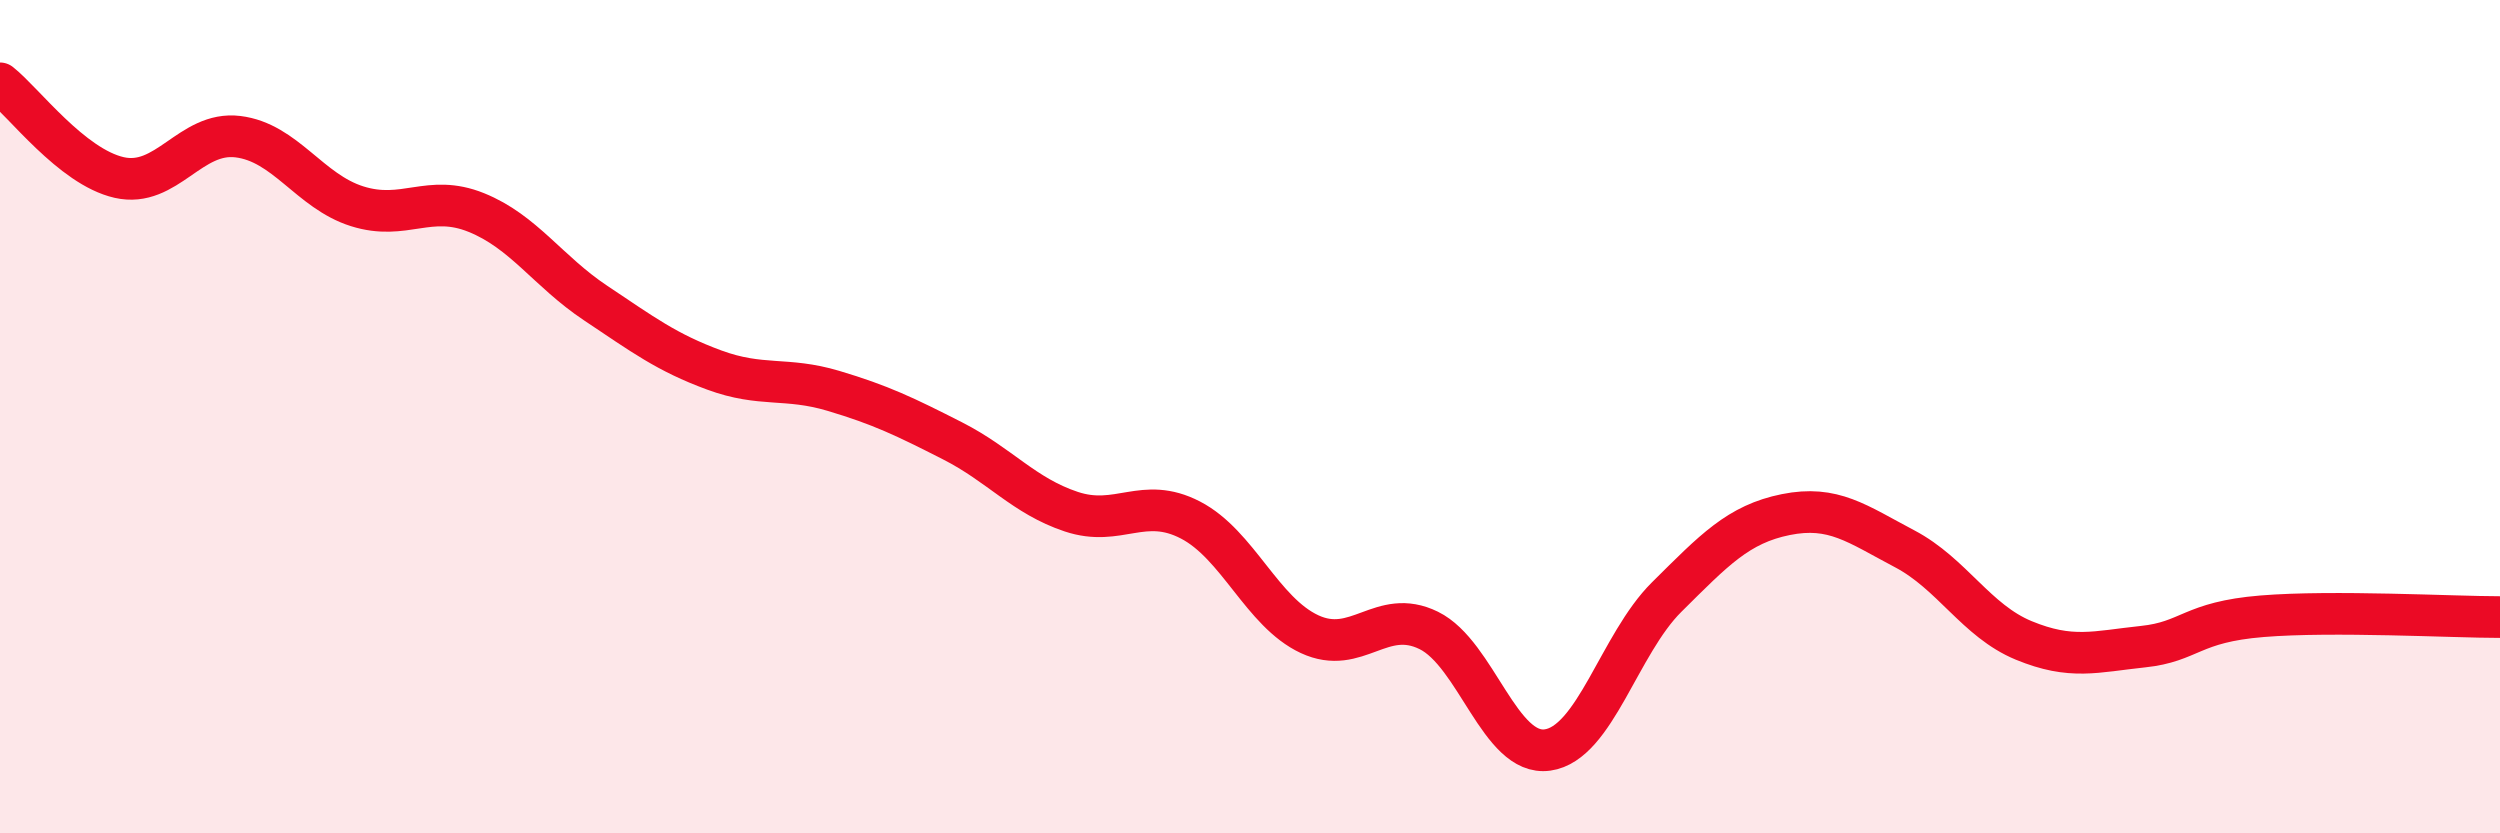
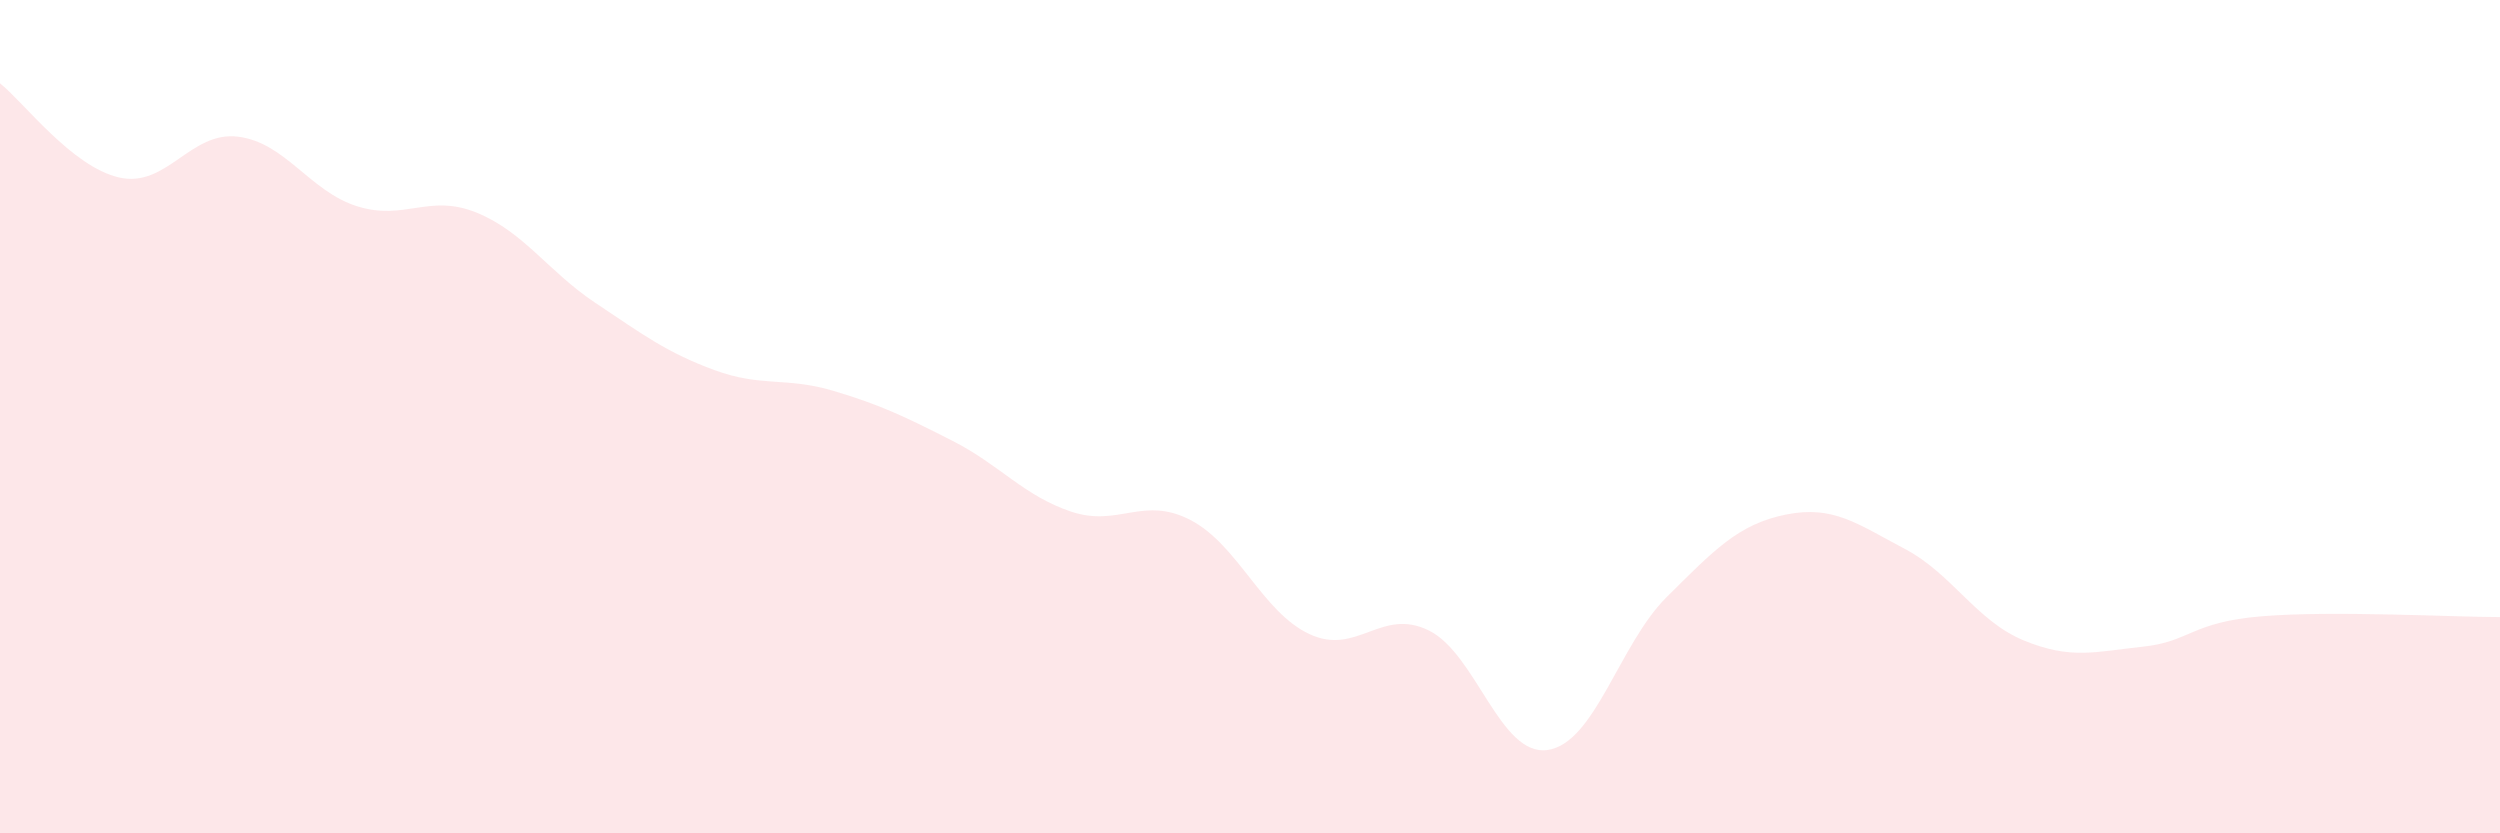
<svg xmlns="http://www.w3.org/2000/svg" width="60" height="20" viewBox="0 0 60 20">
  <path d="M 0,2 C 0.57,2.45 1.72,4 2.86,4.26 C 4,4.52 4.57,3.14 5.71,3.28 C 6.85,3.42 7.43,4.59 8.57,4.95 C 9.71,5.31 10.29,4.64 11.43,5.1 C 12.57,5.56 13.15,6.51 14.29,7.27 C 15.43,8.03 16,8.46 17.14,8.88 C 18.28,9.3 18.86,9.04 20,9.38 C 21.14,9.72 21.72,10 22.86,10.58 C 24,11.16 24.57,11.9 25.71,12.28 C 26.85,12.66 27.43,11.89 28.57,12.48 C 29.71,13.07 30.29,14.69 31.43,15.22 C 32.57,15.75 33.15,14.57 34.29,15.13 C 35.43,15.69 36,18.16 37.14,18 C 38.28,17.84 38.86,15.46 40,14.33 C 41.14,13.2 41.72,12.58 42.86,12.35 C 44,12.12 44.57,12.57 45.71,13.17 C 46.85,13.77 47.43,14.9 48.57,15.37 C 49.71,15.84 50.29,15.64 51.43,15.52 C 52.57,15.4 52.58,14.93 54.29,14.79 C 56,14.65 58.86,14.81 60,14.81L60 20L0 20Z" fill="#EB0A25" opacity="0.1" stroke-linecap="round" stroke-linejoin="round" />
-   <path d="M 0,2 C 0.57,2.45 1.72,4 2.86,4.26 C 4,4.52 4.57,3.14 5.71,3.28 C 6.85,3.42 7.43,4.59 8.57,4.95 C 9.71,5.31 10.29,4.64 11.43,5.1 C 12.57,5.56 13.15,6.51 14.29,7.27 C 15.43,8.03 16,8.46 17.14,8.88 C 18.28,9.3 18.86,9.04 20,9.38 C 21.14,9.72 21.72,10 22.86,10.58 C 24,11.16 24.57,11.9 25.71,12.28 C 26.85,12.66 27.43,11.89 28.57,12.48 C 29.71,13.07 30.29,14.69 31.43,15.22 C 32.57,15.75 33.15,14.57 34.29,15.13 C 35.43,15.69 36,18.16 37.14,18 C 38.28,17.84 38.86,15.46 40,14.33 C 41.14,13.2 41.72,12.58 42.86,12.35 C 44,12.12 44.57,12.57 45.71,13.17 C 46.85,13.77 47.43,14.9 48.57,15.37 C 49.71,15.84 50.29,15.64 51.43,15.52 C 52.57,15.4 52.58,14.93 54.29,14.79 C 56,14.65 58.86,14.81 60,14.81" stroke="#EB0A25" stroke-width="1" fill="none" stroke-linecap="round" stroke-linejoin="round" />
</svg>